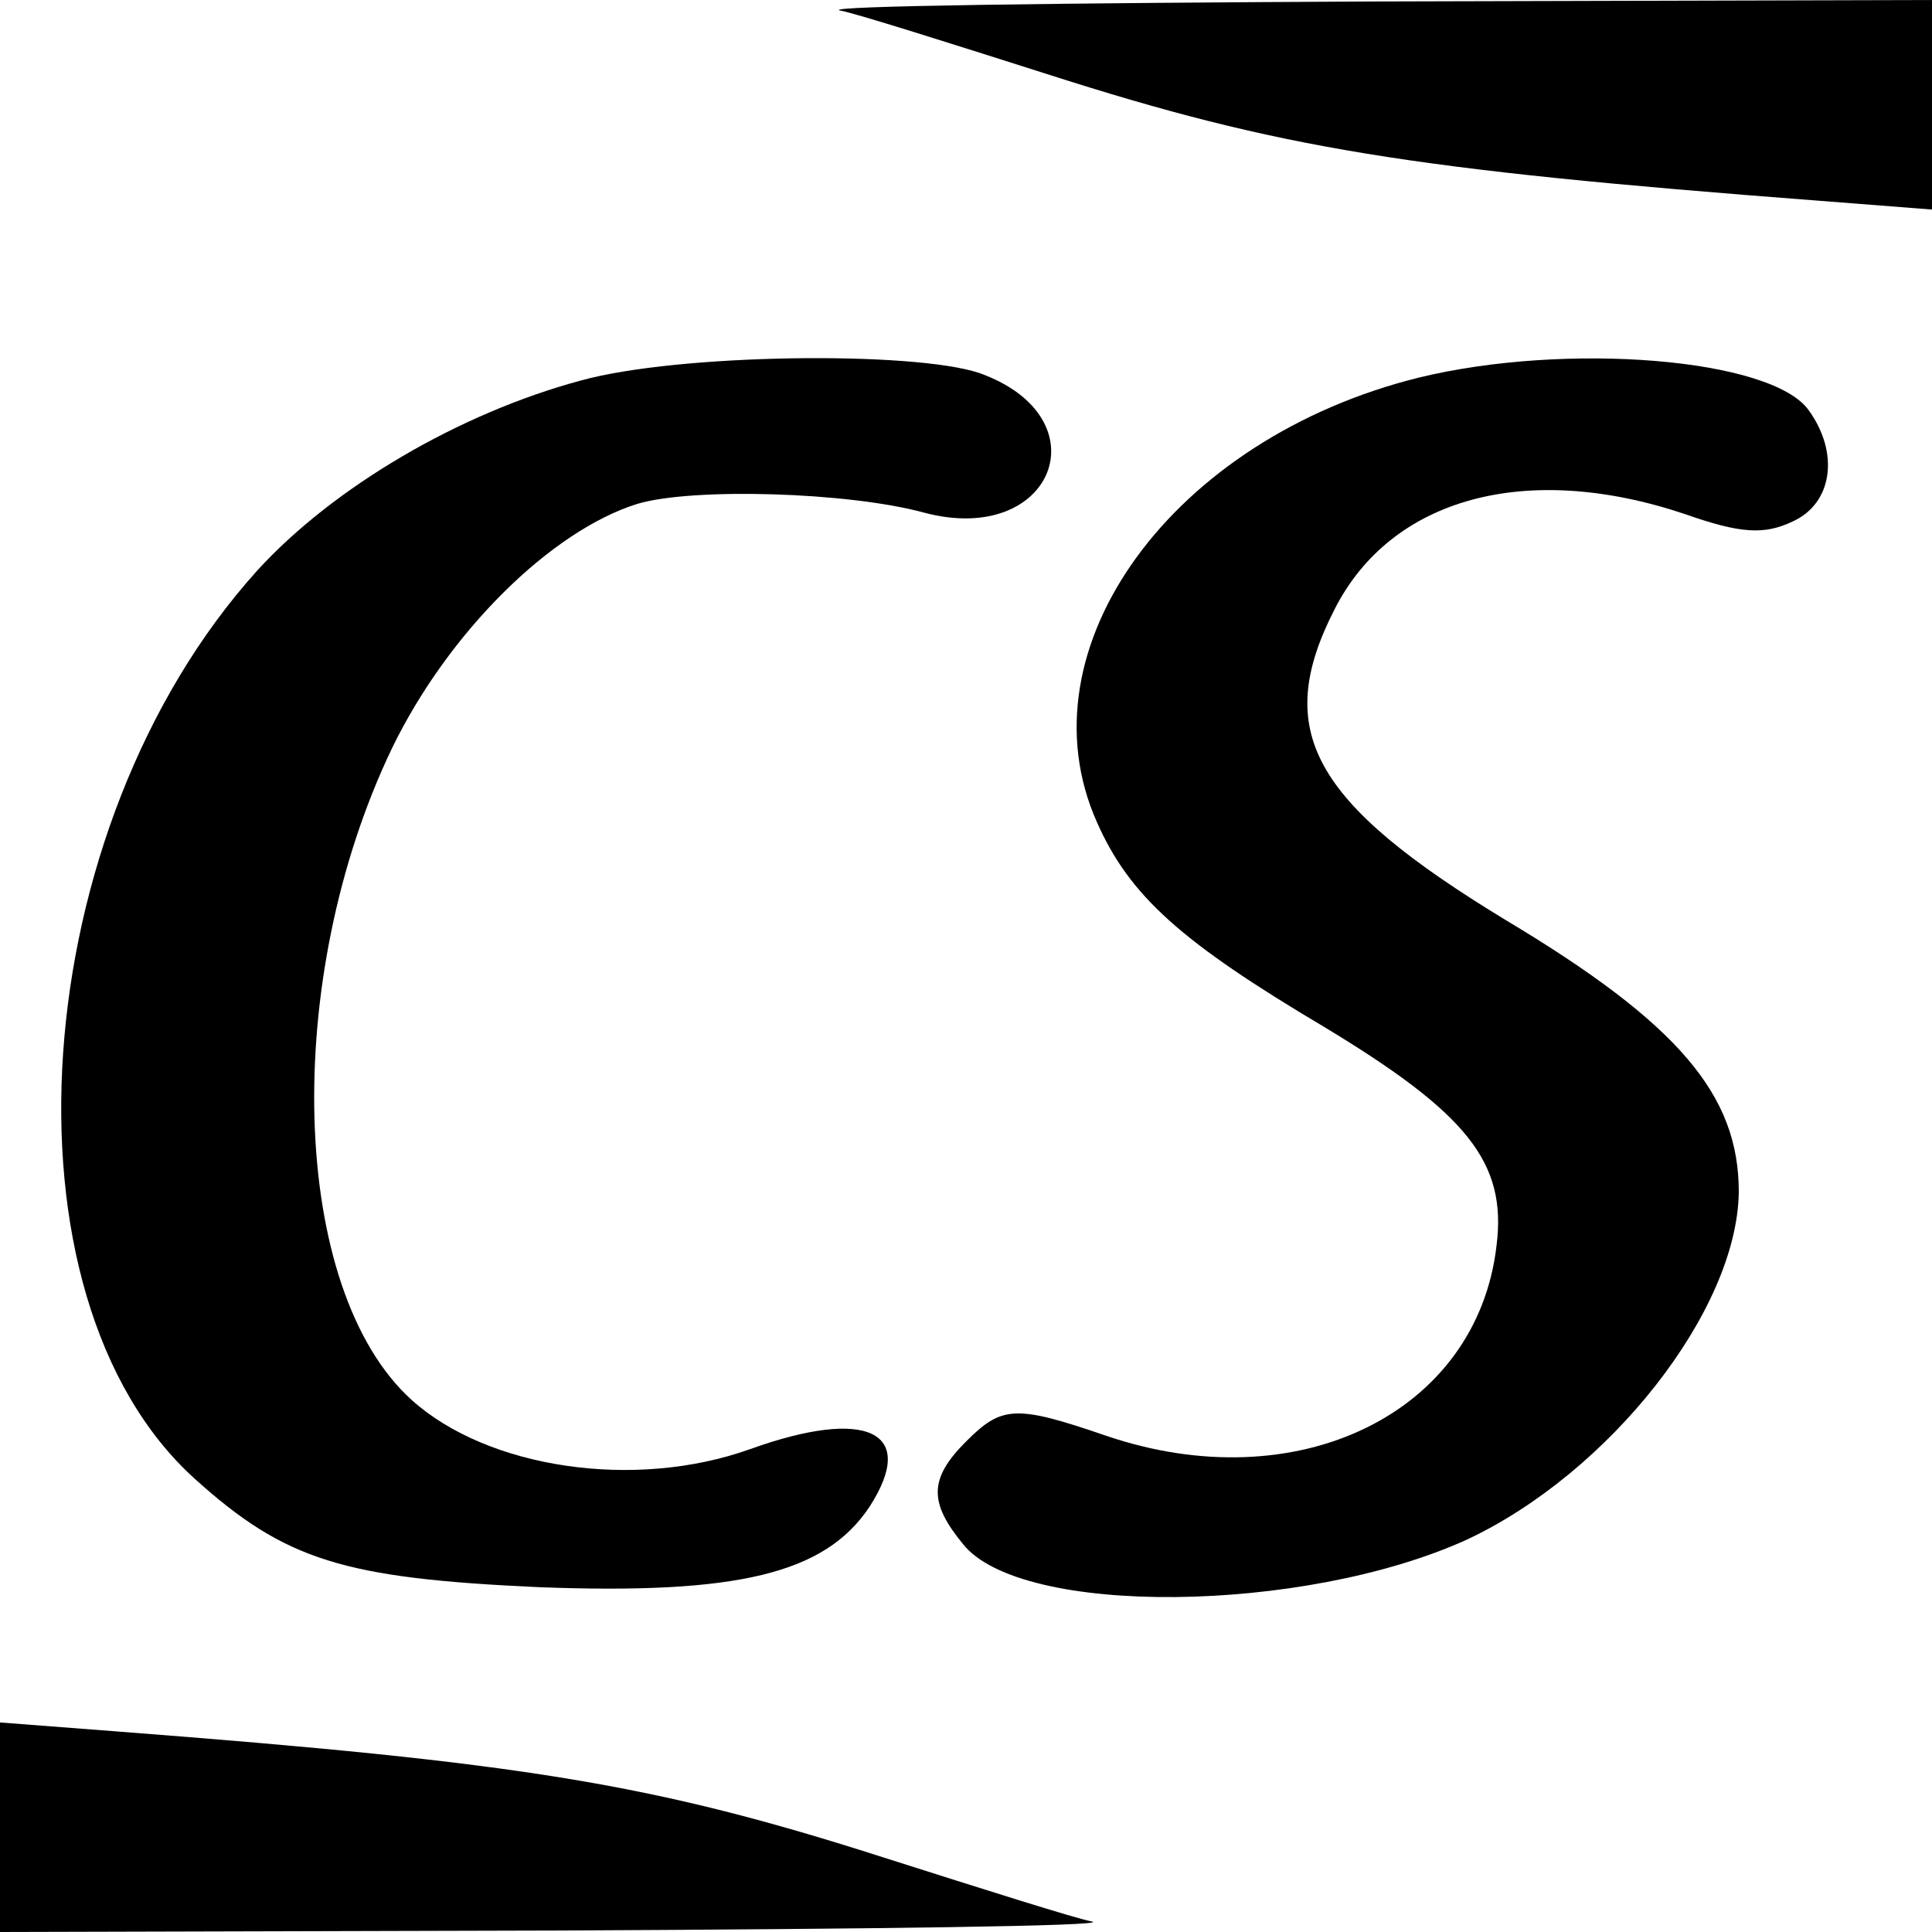
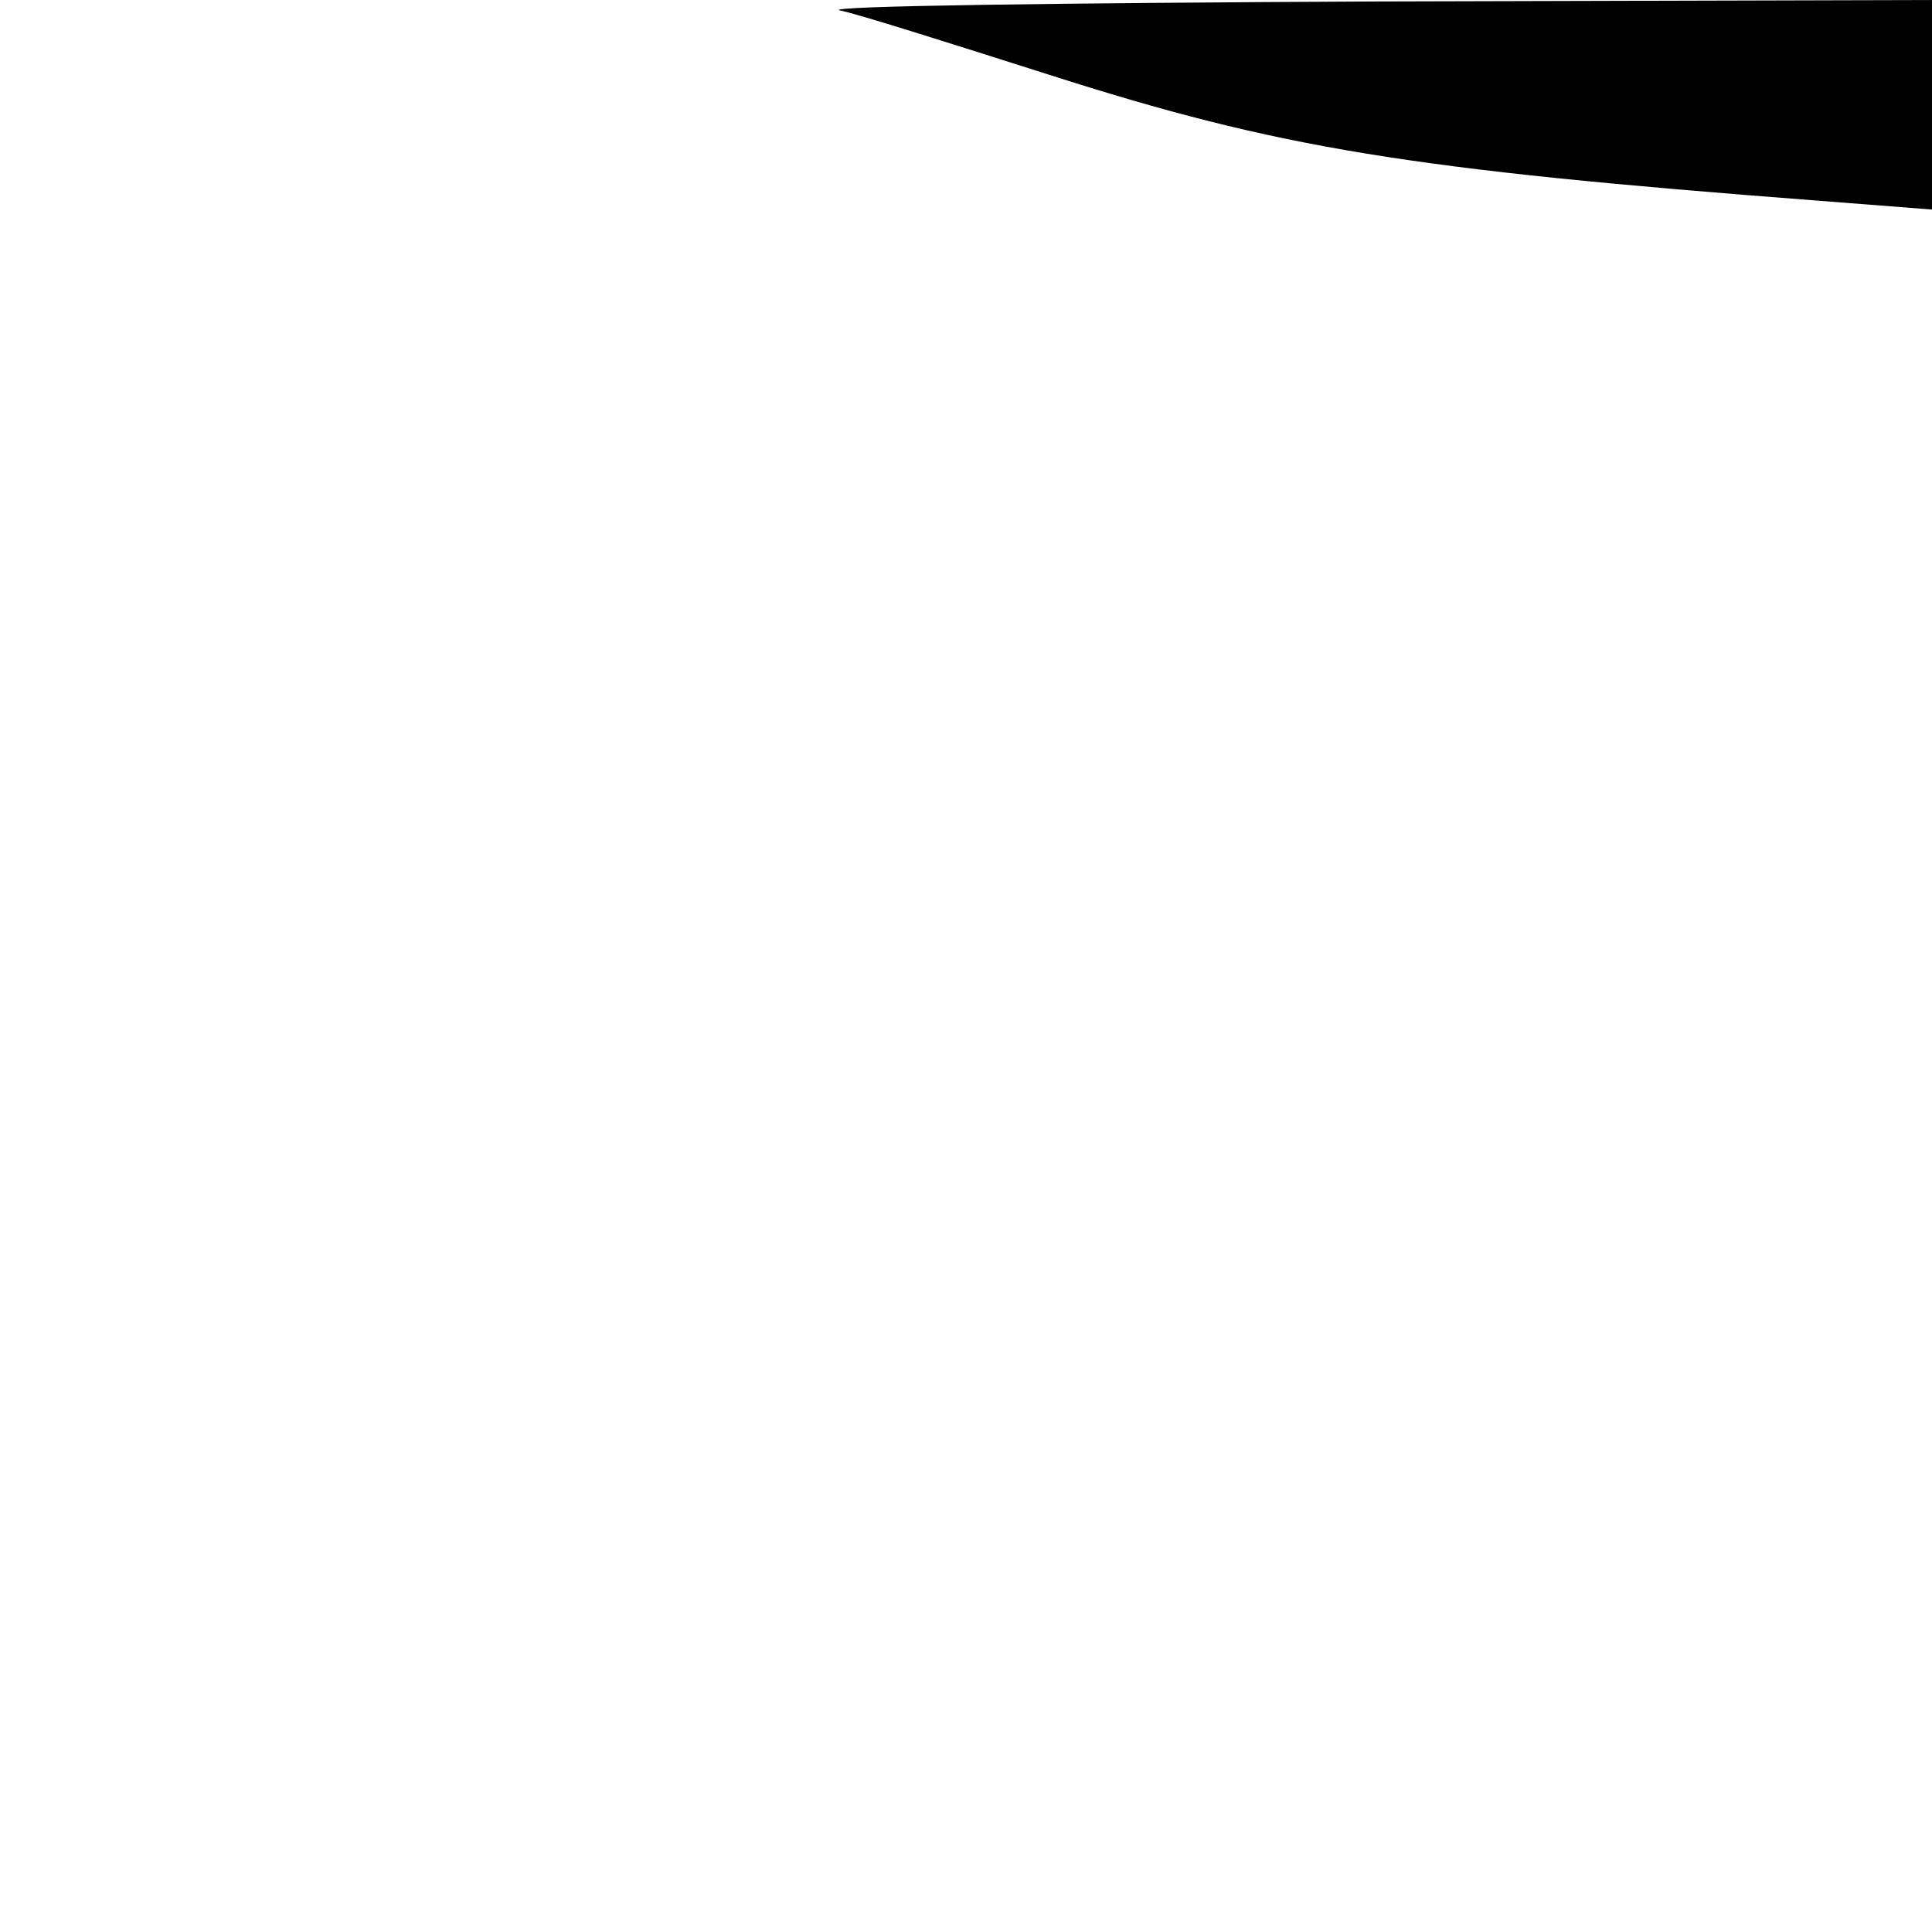
<svg xmlns="http://www.w3.org/2000/svg" version="1.0" width="130pt" height="130pt" viewBox="0 0 130 130" preserveAspectRatio="xMidYMid meet">
  <g transform="translate(0,130) scale(0.1,-0.1)" fill="#000000" stroke="none">
    <path d="M565 1293 c11 -2 74 -22 140 -43 156 -50 243 -64 518 -85 l77 -6 0 71 0 70 -377 -1 c-208 -1 -369 -3 -358 -6z" />
-     <path d="M391 1044 c-82 -22 -167 -72 -218 -128 -156 -173 -178 -488 -42 -611 61 -55 100 -67 232 -73 133 -5 192 9 222 54 33 51 -2 67 -80 39 -78 -28 -177 -13 -228 33 -82 74 -88 283 -13 439 38 78 107 146 165 164 37 11 142 8 193 -6 87 -23 121 64 37 94 -45 15 -203 13 -268 -5z" />
-     <path d="M955 1046 c-166 -41 -269 -182 -217 -299 22 -50 57 -81 153 -138 96 -58 123 -91 116 -147 -13 -113 -134 -172 -263 -128 -61 21 -70 20 -94 -4 -25 -25 -25 -41 -2 -69 39 -49 229 -47 339 3 96 45 182 154 183 234 0 65 -40 113 -157 183 -130 79 -157 127 -115 209 38 75 129 100 236 64 37 -13 53 -14 72 -5 27 12 32 46 11 75 -25 35 -163 46 -262 22z" />
-     <path d="M0 70 l0 -70 378 1 c207 1 368 3 357 6 -11 2 -74 22 -140 43 -156 50 -243 64 -517 85 l-78 6 0 -71z" />
  </g>
</svg>